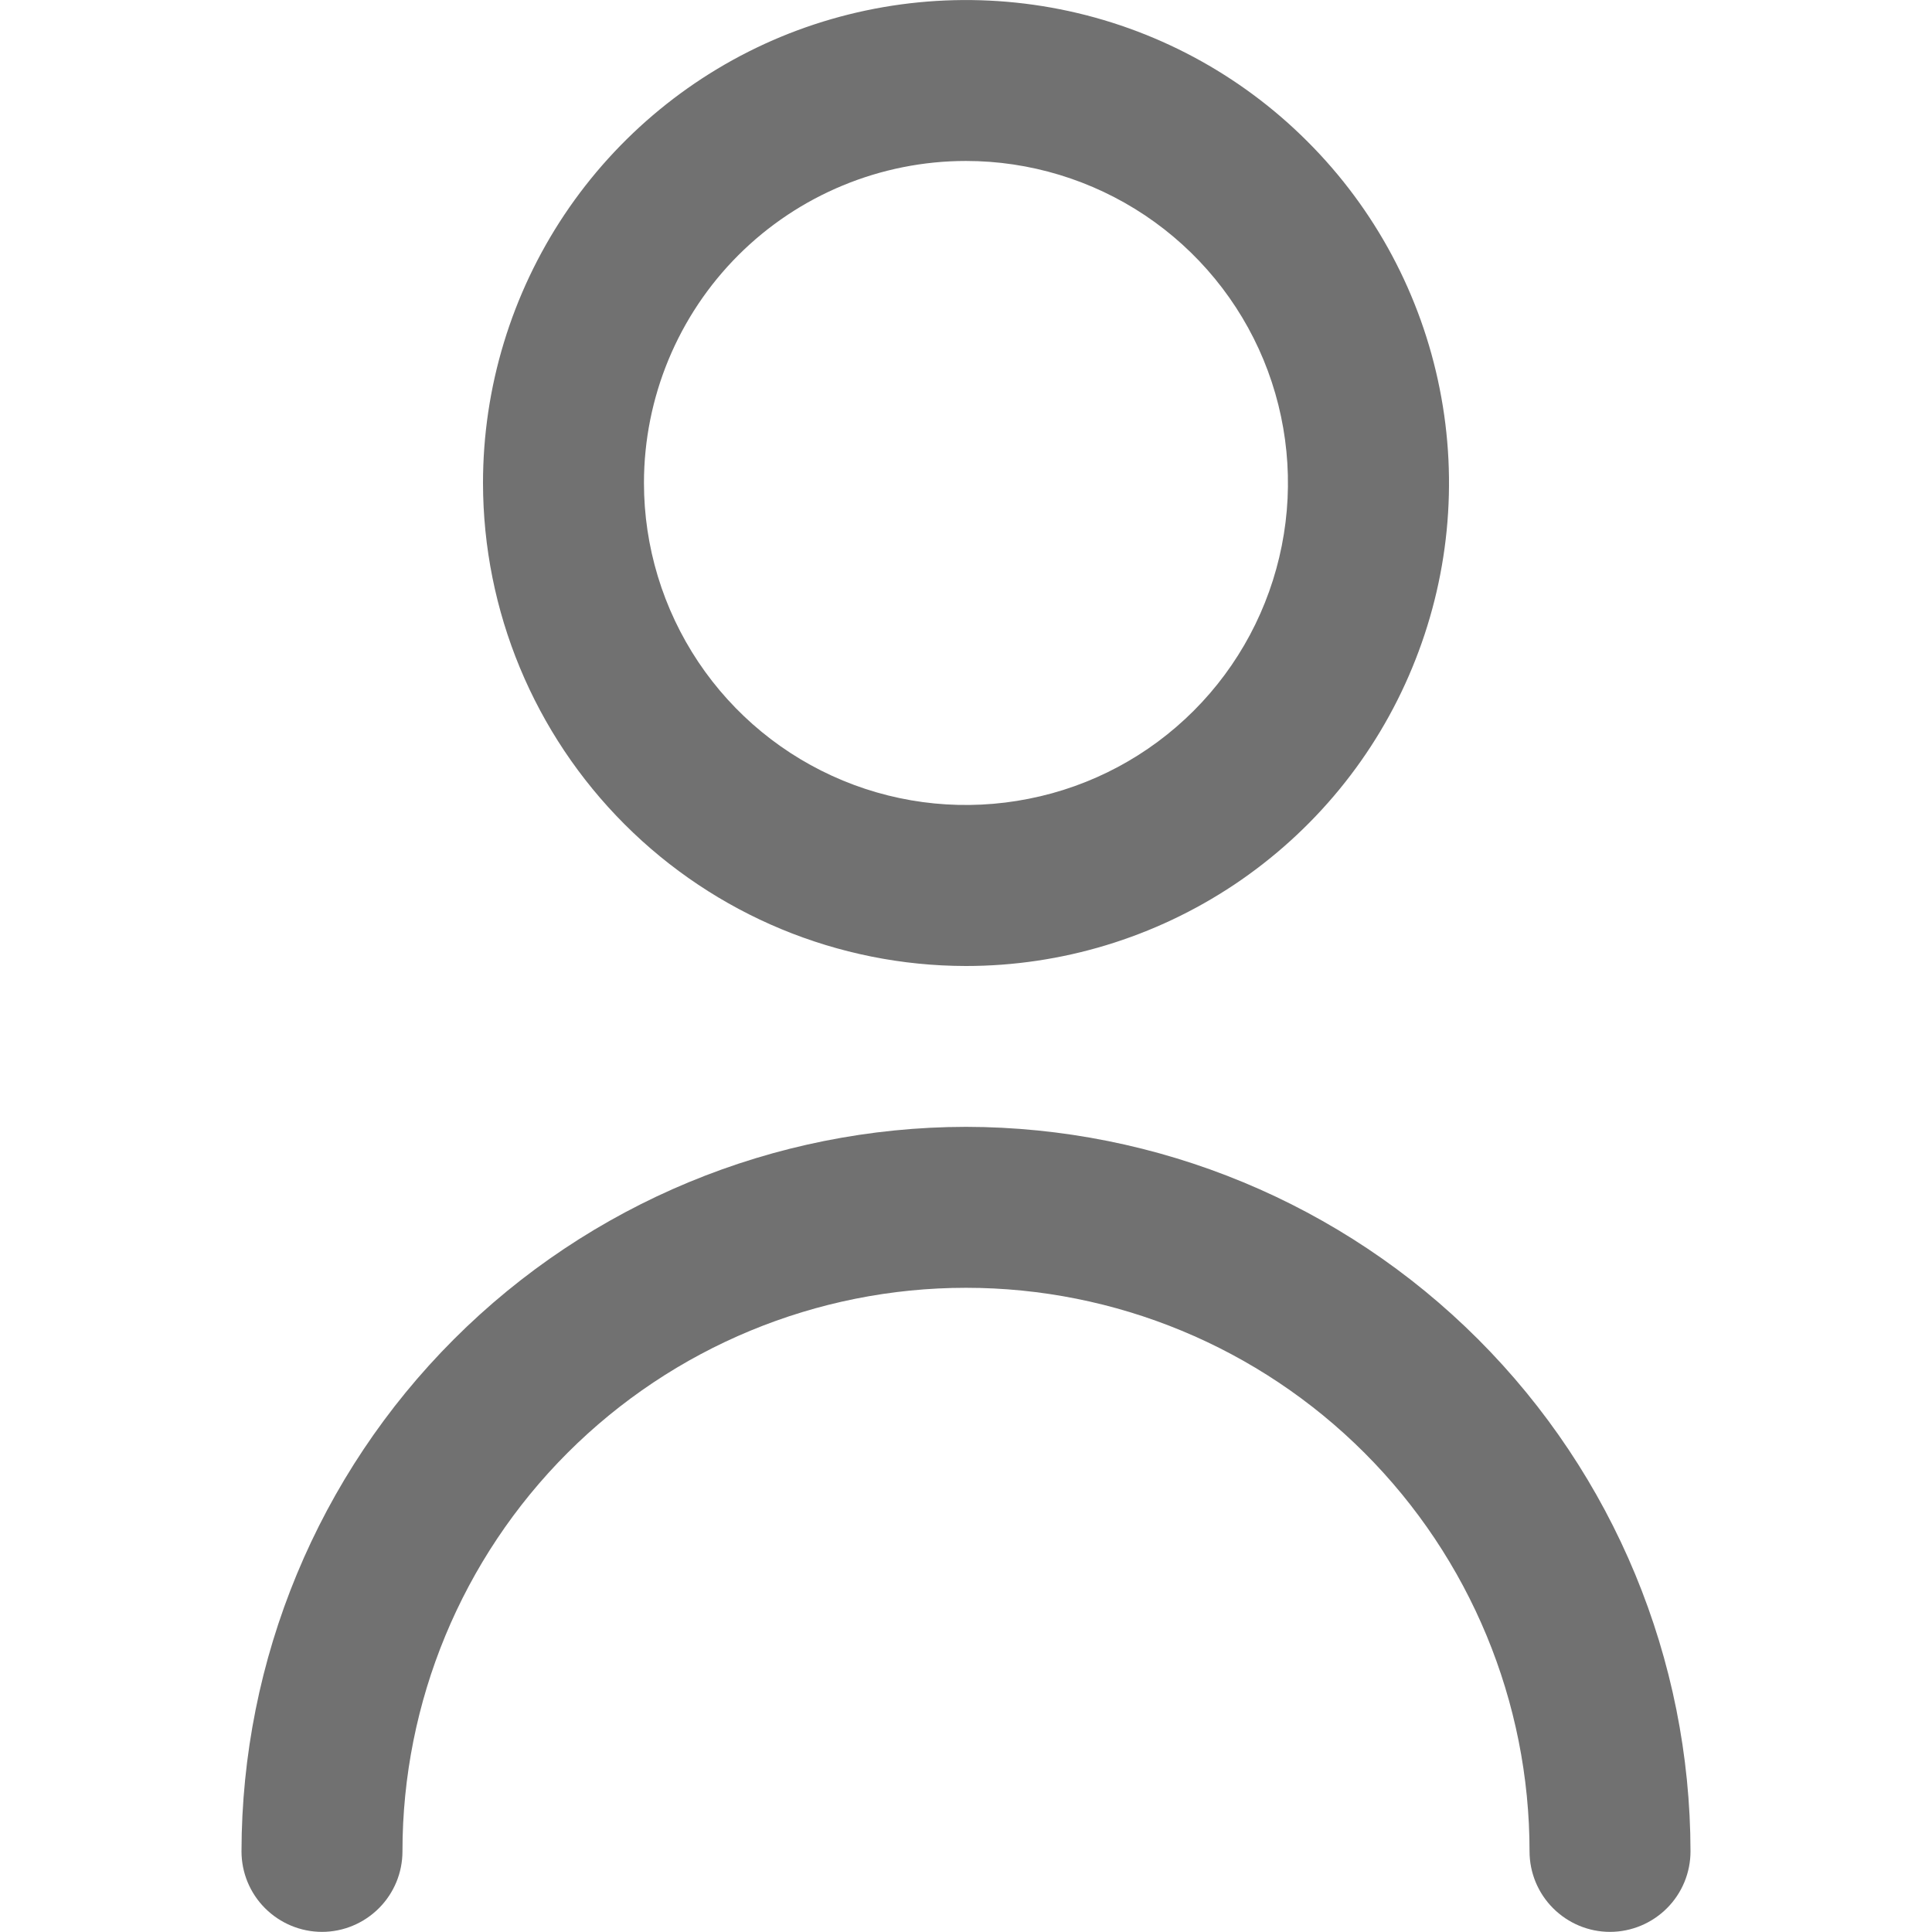
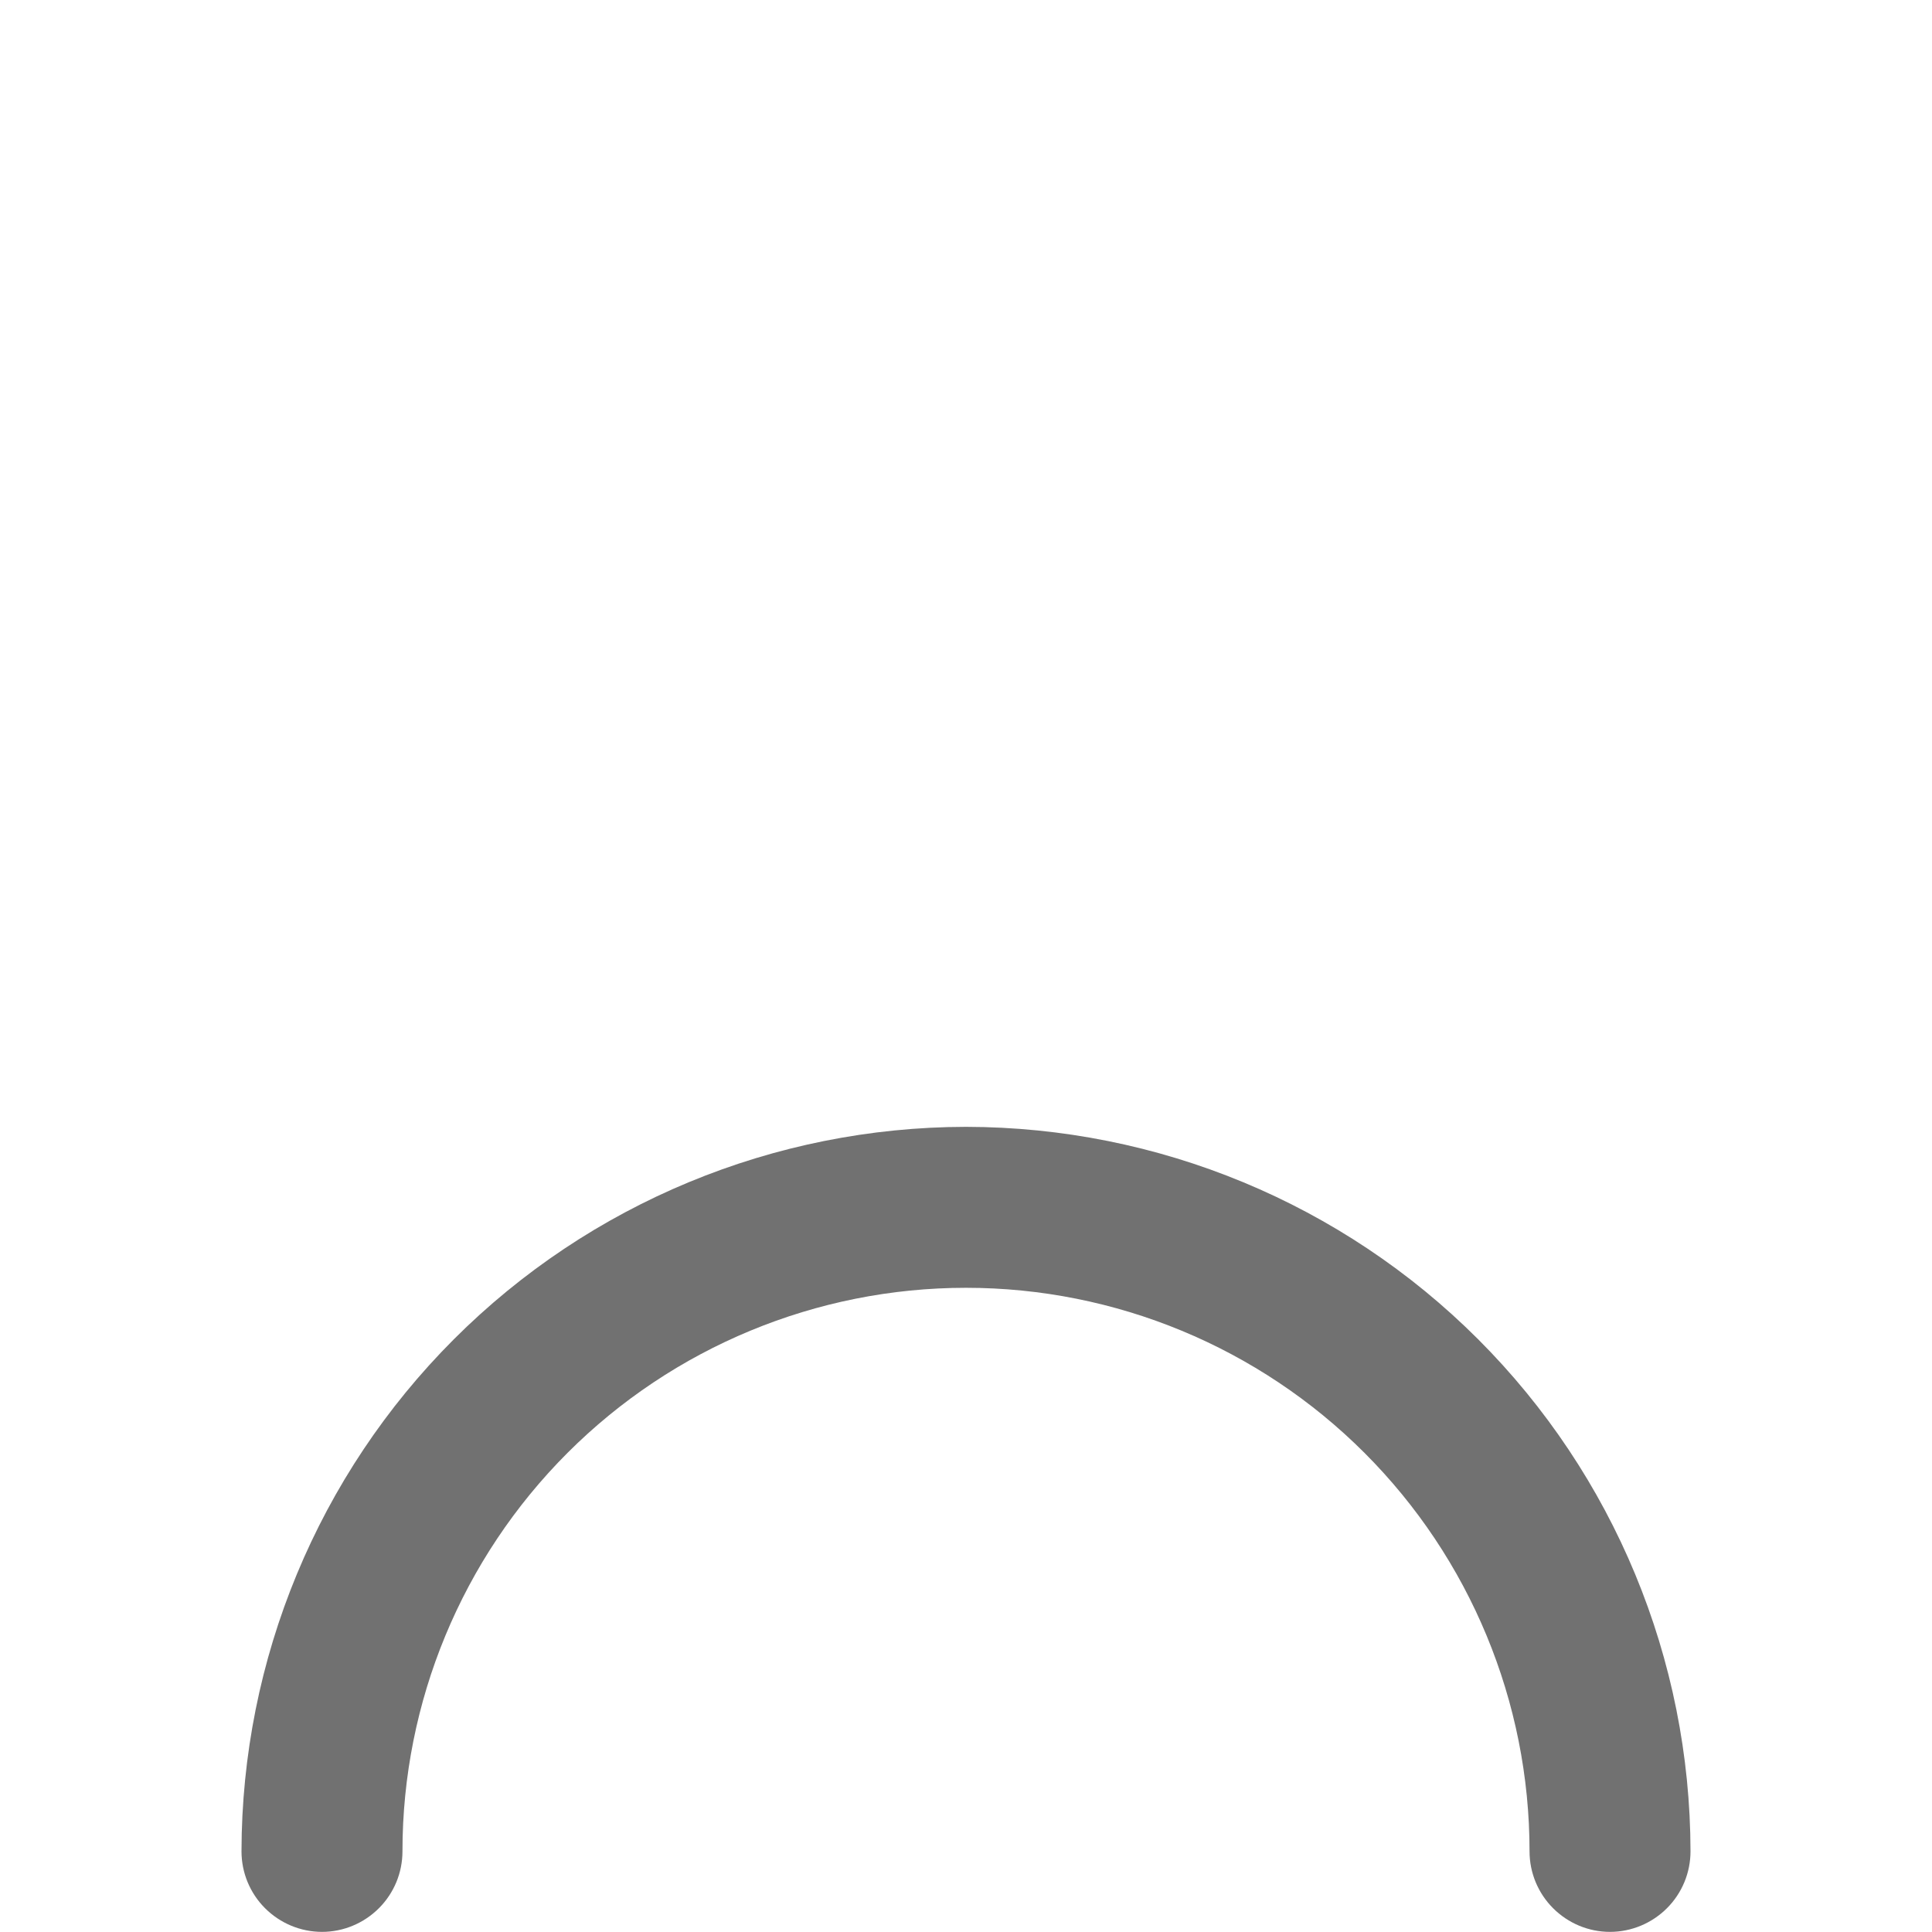
<svg xmlns="http://www.w3.org/2000/svg" width="16" height="16" viewBox="0 0 16 16" fill="none">
  <g clip-path="url(#clip0_677_3059)">
-     <path d="M8 8C8.791 8 9.564 7.765 10.222 7.326C10.88 6.886 11.393 6.262 11.695 5.531C11.998 4.8 12.078 3.996 11.923 3.22C11.769 2.444 11.388 1.731 10.828 1.172C10.269 0.612 9.556 0.231 8.78 0.077C8.004 -0.077 7.2 0.002 6.469 0.304C5.738 0.607 5.114 1.12 4.674 1.778C4.235 2.436 4 3.209 4 4C4.001 5.061 4.423 6.077 5.173 6.827C5.923 7.577 6.939 7.999 8 8ZM8 1.333C8.527 1.333 9.043 1.49 9.482 1.783C9.92 2.076 10.262 2.492 10.464 2.98C10.665 3.467 10.718 4.003 10.615 4.52C10.512 5.038 10.259 5.513 9.886 5.886C9.513 6.259 9.038 6.513 8.52 6.615C8.003 6.718 7.467 6.666 6.98 6.464C6.492 6.262 6.076 5.92 5.783 5.482C5.49 5.043 5.333 4.527 5.333 4C5.333 3.293 5.614 2.614 6.114 2.114C6.614 1.614 7.293 1.333 8 1.333Z" fill="#212121" fill-opacity="0.64" />
    <path d="M8 9.332C6.409 9.334 4.884 9.966 3.759 11.091C2.634 12.216 2.002 13.741 2 15.332C2 15.509 2.07 15.678 2.195 15.803C2.32 15.928 2.49 15.999 2.667 15.999C2.843 15.999 3.013 15.928 3.138 15.803C3.263 15.678 3.333 15.509 3.333 15.332C3.333 14.094 3.825 12.907 4.7 12.032C5.575 11.157 6.762 10.665 8 10.665C9.238 10.665 10.425 11.157 11.3 12.032C12.175 12.907 12.667 14.094 12.667 15.332C12.667 15.509 12.737 15.678 12.862 15.803C12.987 15.928 13.156 15.999 13.333 15.999C13.51 15.999 13.68 15.928 13.805 15.803C13.93 15.678 14 15.509 14 15.332C13.998 13.741 13.366 12.216 12.241 11.091C11.116 9.966 9.591 9.334 8 9.332Z" fill="#212121" fill-opacity="0.64" />
  </g>
  <defs>
    <clipPath id="clip0_677_3059">
      <rect width="16" height="16" fill="white" />
    </clipPath>
  </defs>
</svg>